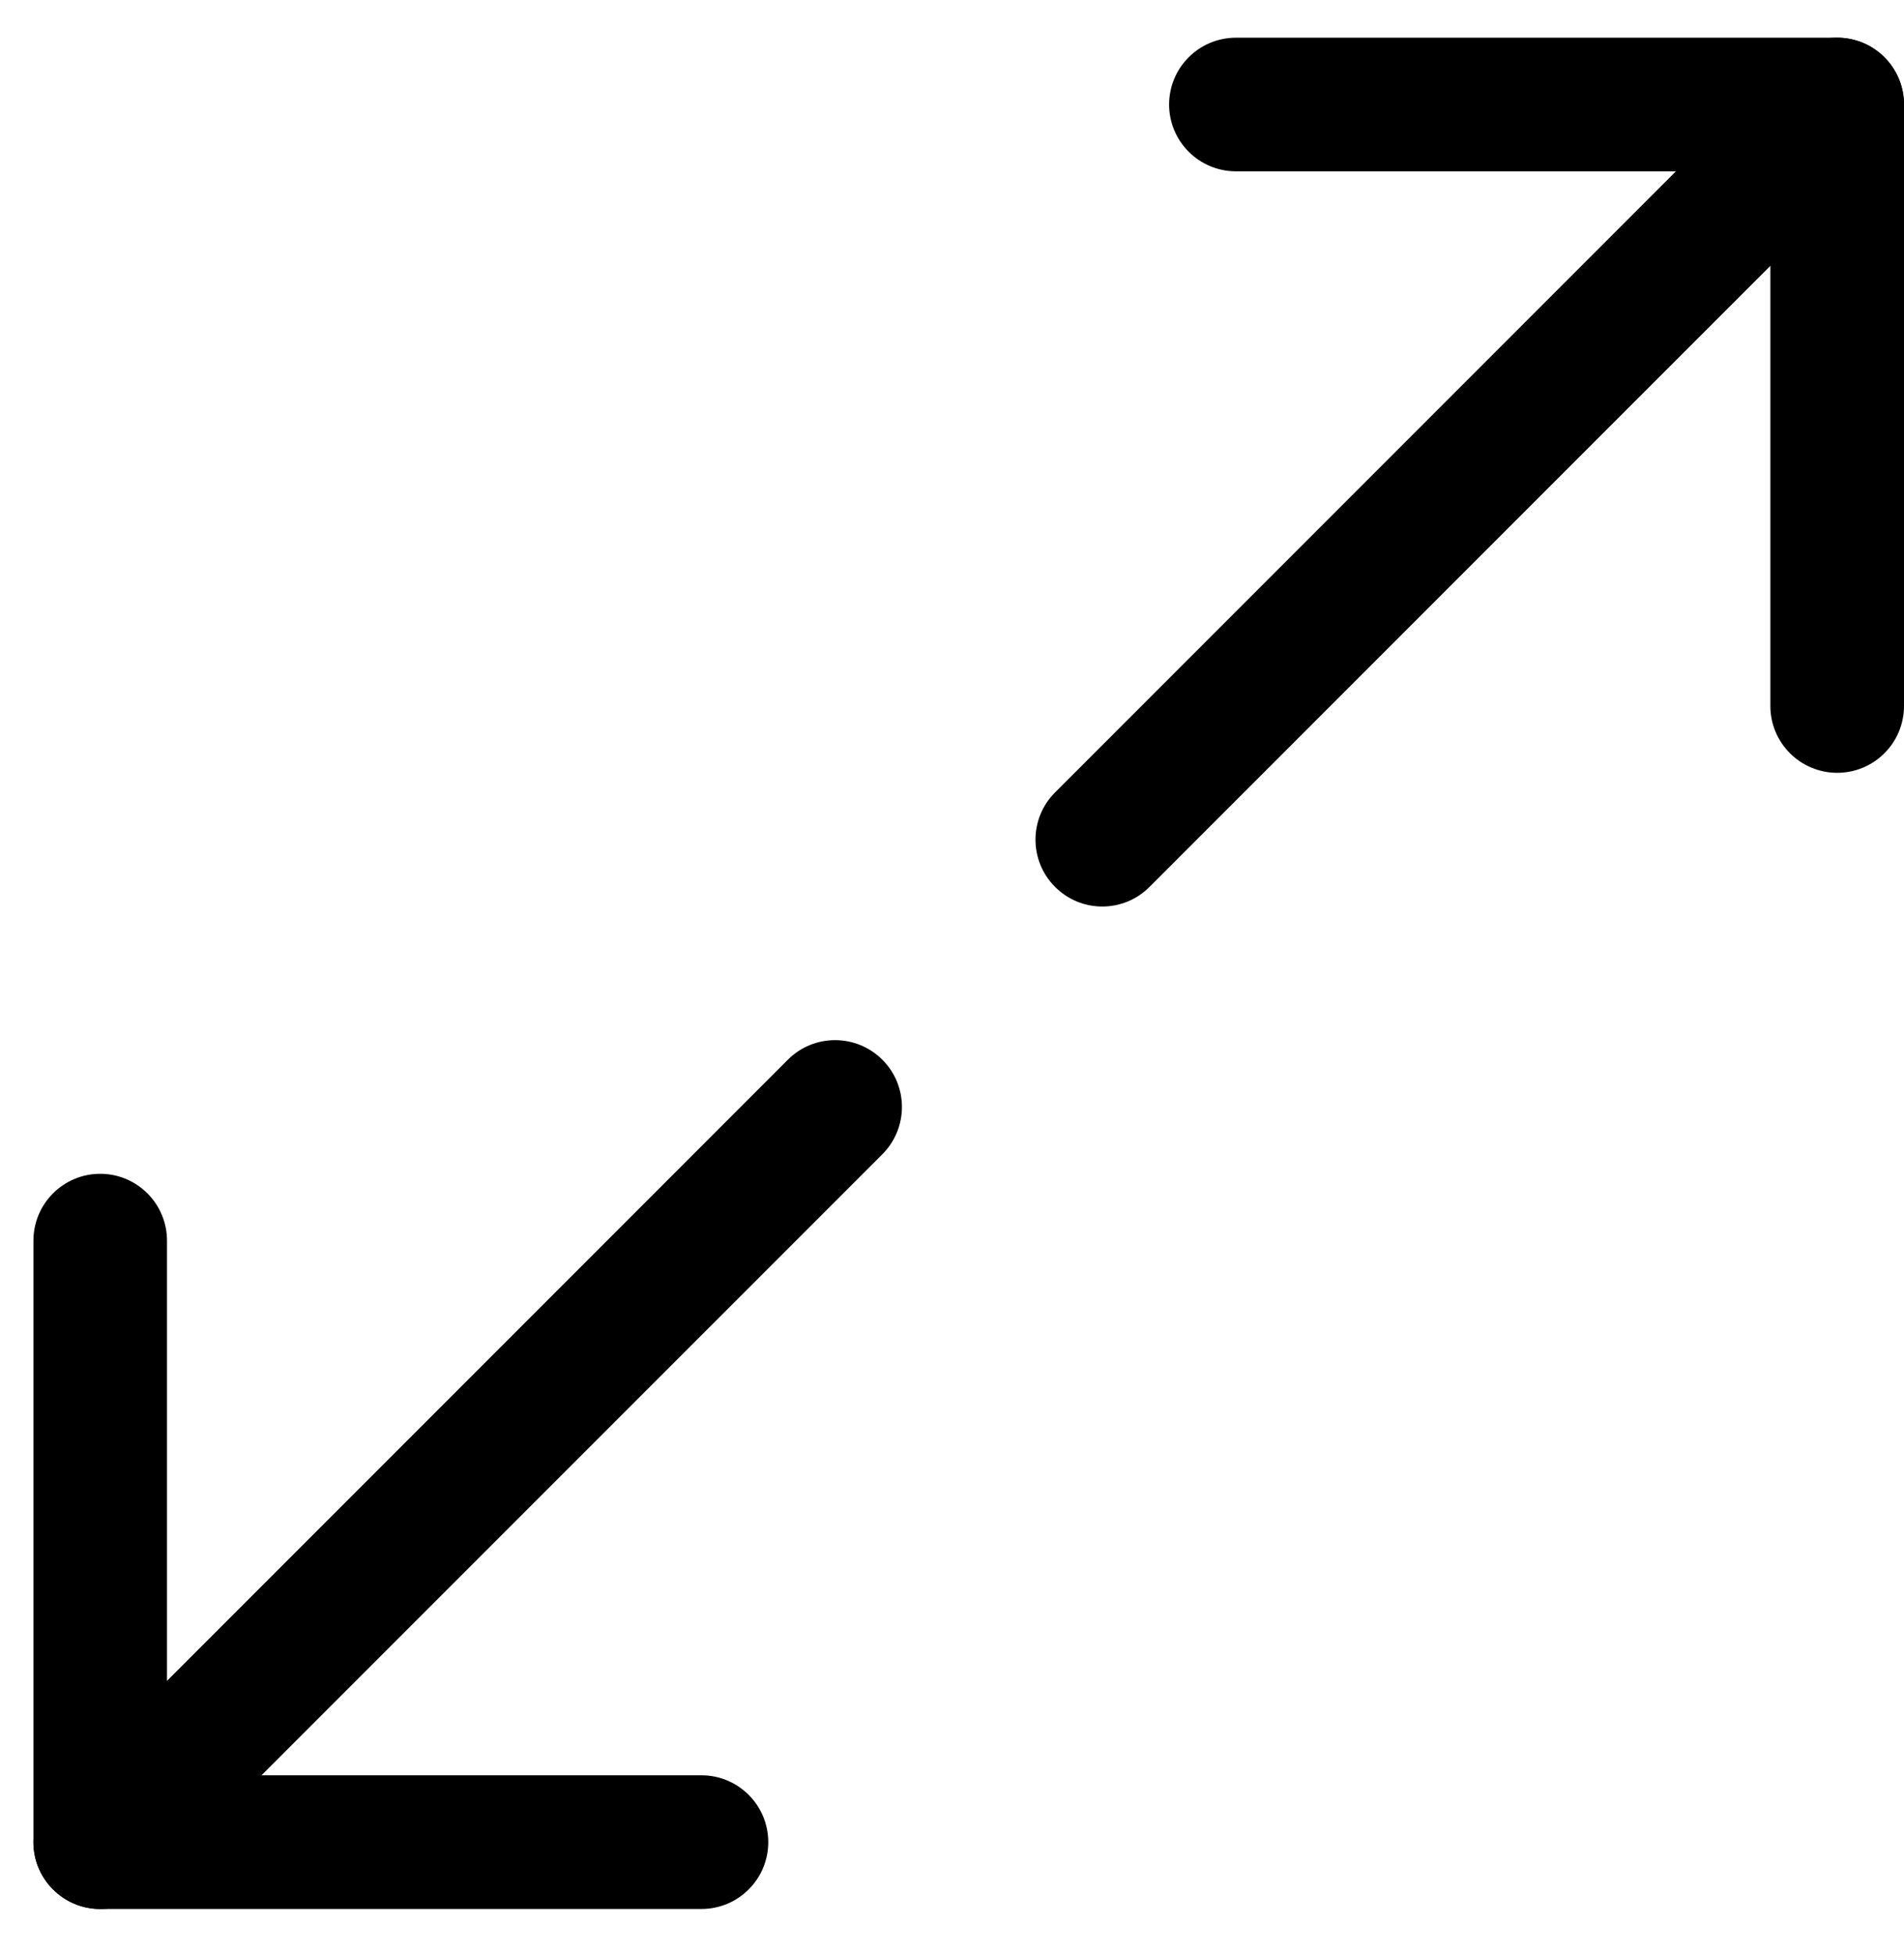
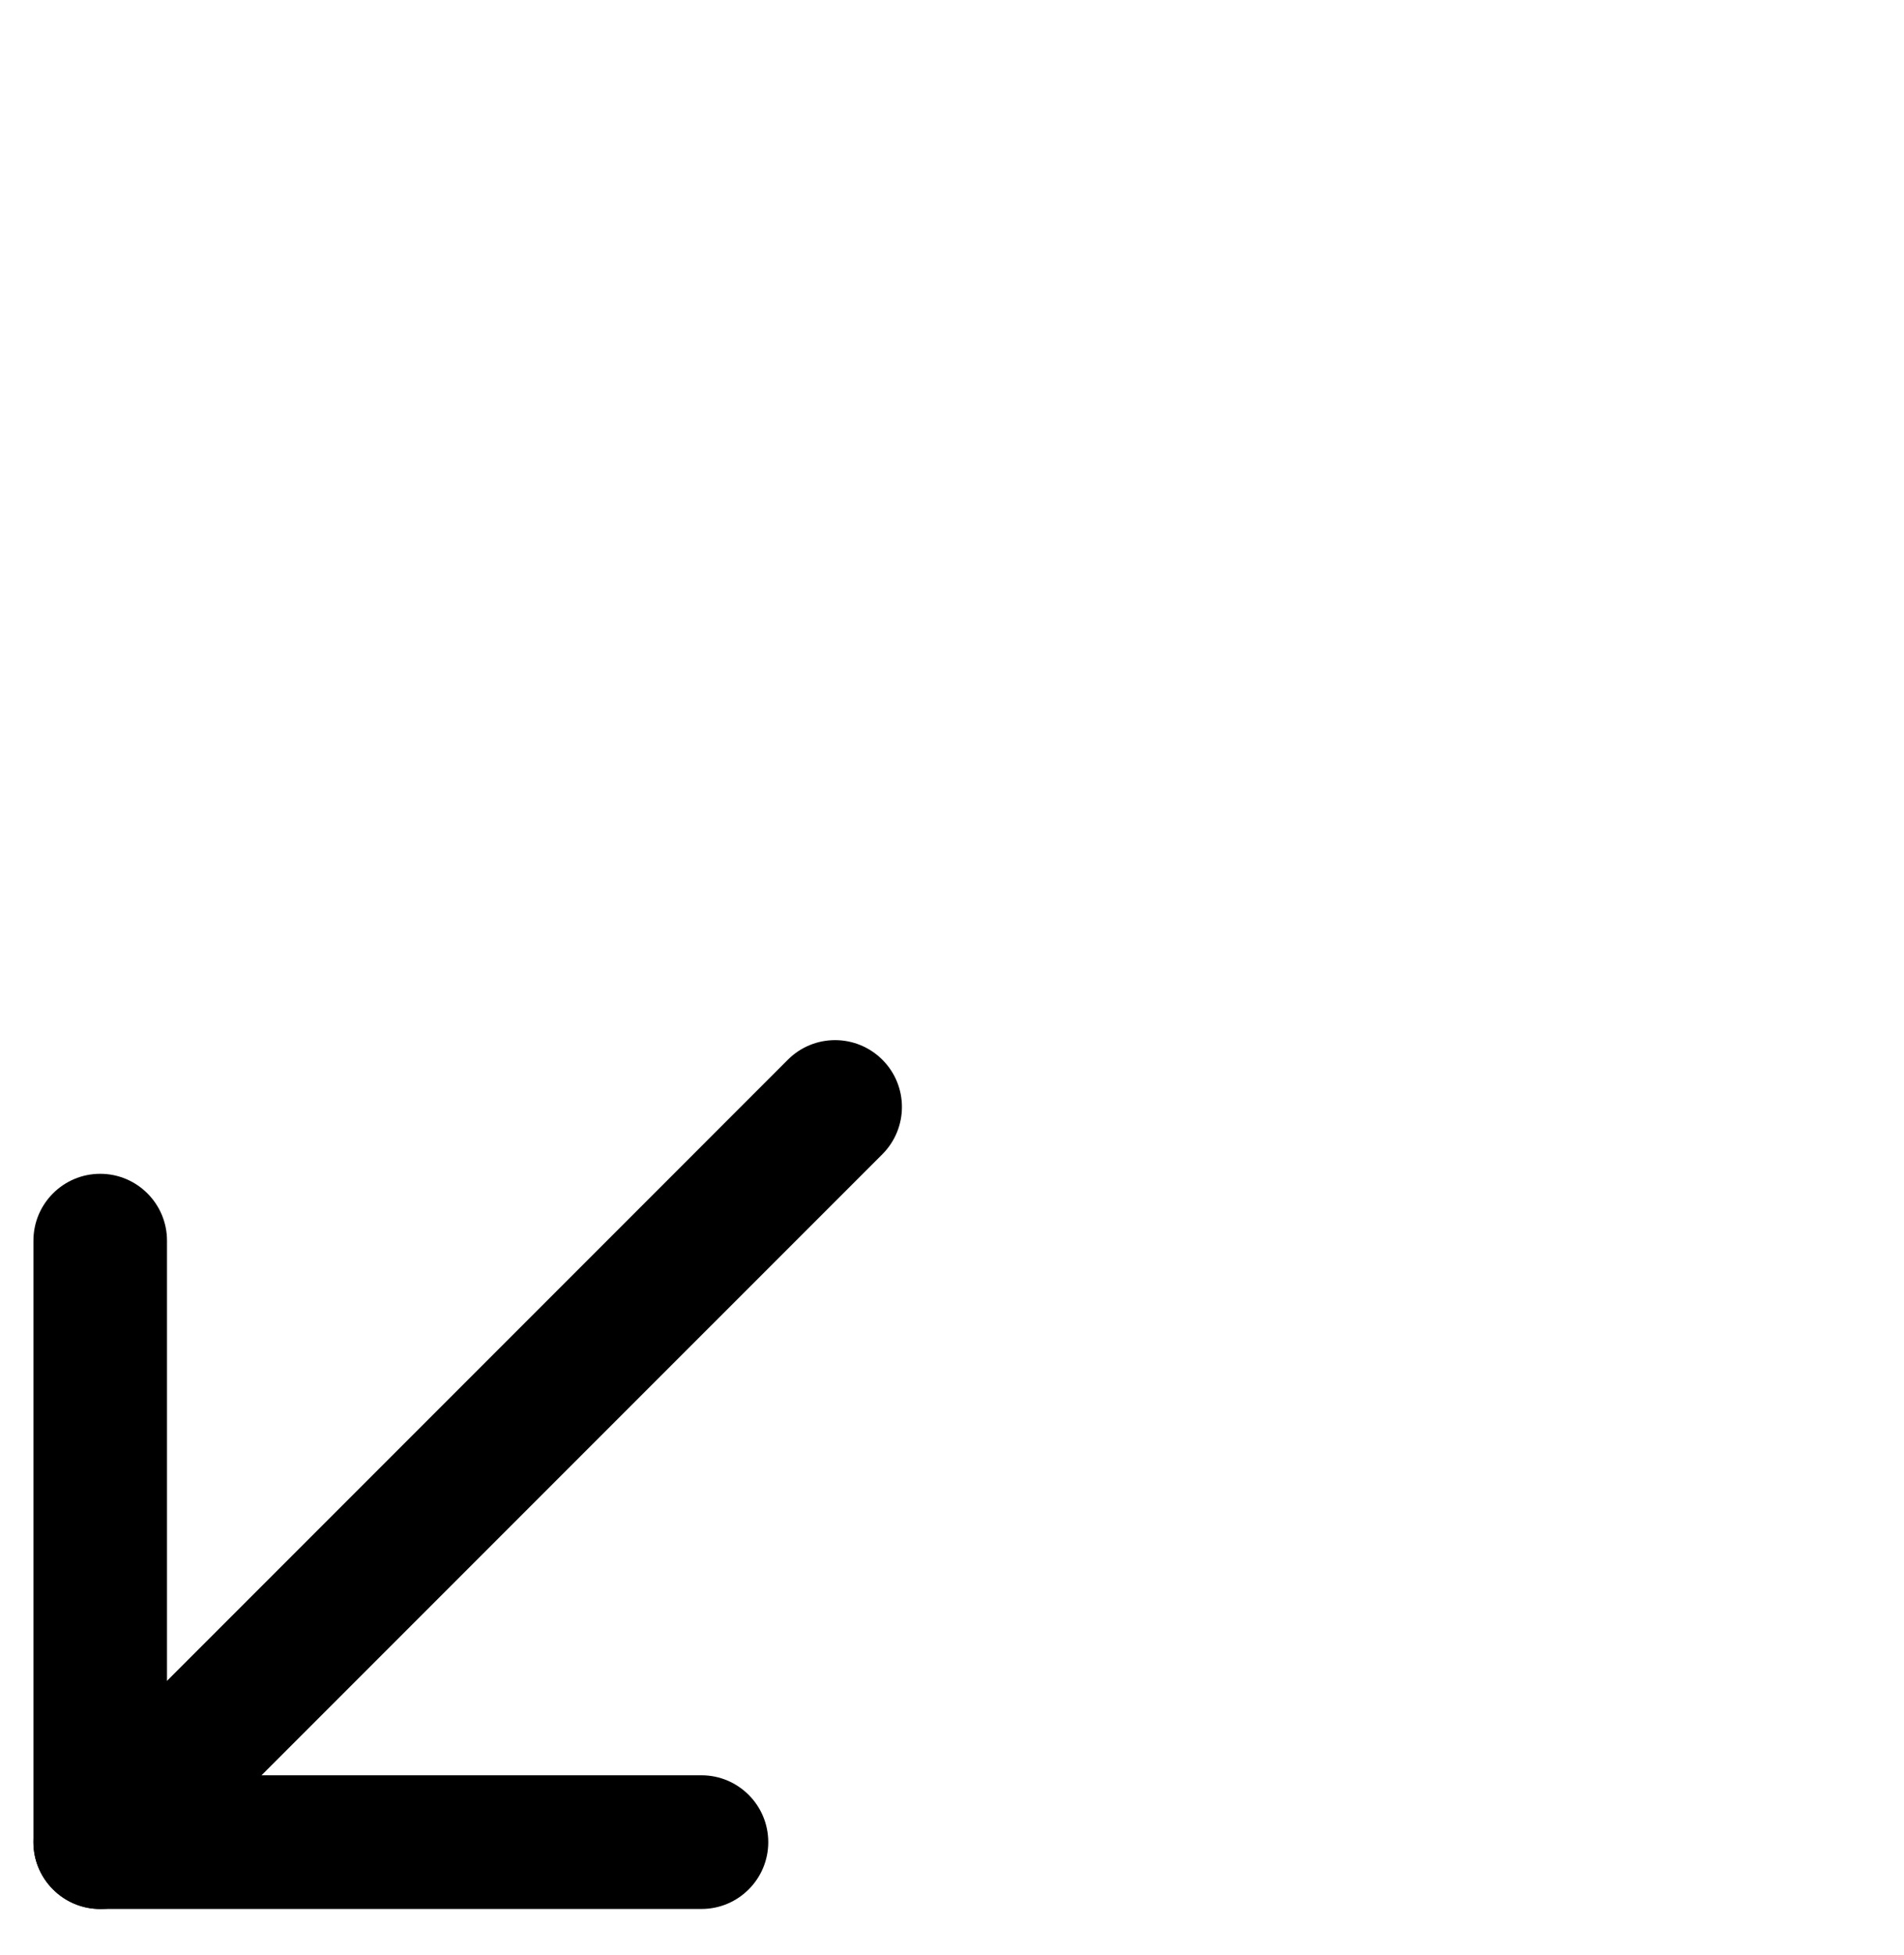
<svg xmlns="http://www.w3.org/2000/svg" width="38" height="39" viewBox="0 0 38 39" fill="none">
  <path d="M3.333 24.752C3.333 24.016 2.736 23.418 2 23.418C1.264 23.418 0.667 24.016 0.667 24.752H3.333ZM2 36.752H0.667C0.667 37.488 1.264 38.085 2 38.085V36.752ZM14 38.085C14.736 38.085 15.333 37.488 15.333 36.752C15.333 36.016 14.736 35.418 14 35.418V38.085ZM0.667 36.752H3.333V24.752H0.667V36.752ZM2 38.085H14V35.418H2V38.085Z" fill="black" />
-   <path d="M21.057 15.809C20.536 16.33 20.536 17.174 21.057 17.694C21.578 18.216 22.422 18.216 22.942 17.694L21.057 15.809ZM37.609 3.028C38.13 2.508 38.13 1.664 37.609 1.142C37.089 0.622 36.245 0.622 35.724 1.142L37.609 3.028ZM22.942 17.694L37.609 3.028L35.724 1.142L21.057 15.809L22.942 17.694Z" fill="black" />
-   <path d="M24.667 0.752C23.931 0.752 23.333 1.349 23.333 2.085C23.333 2.821 23.931 3.418 24.667 3.418V0.752ZM36.667 2.085H38C38 1.349 37.403 0.752 36.667 0.752V2.085ZM35.333 14.085C35.333 14.821 35.931 15.418 36.667 15.418C37.403 15.418 38 14.821 38 14.085H35.333ZM24.667 3.418H36.667V0.752H24.667V3.418ZM35.333 14.085H38V2.085H35.333V14.085Z" fill="black" />
  <path d="M17.61 23.028C18.131 22.506 18.131 21.662 17.61 21.142C17.088 20.621 16.244 20.621 15.724 21.142L17.61 23.028ZM1.058 35.809C0.536 36.329 0.536 37.173 1.058 37.694C1.577 38.216 2.421 38.216 2.943 37.694L1.058 35.809ZM15.724 21.142L1.058 35.809L2.943 37.694L17.61 23.028L15.724 21.142Z" fill="black" />
</svg>